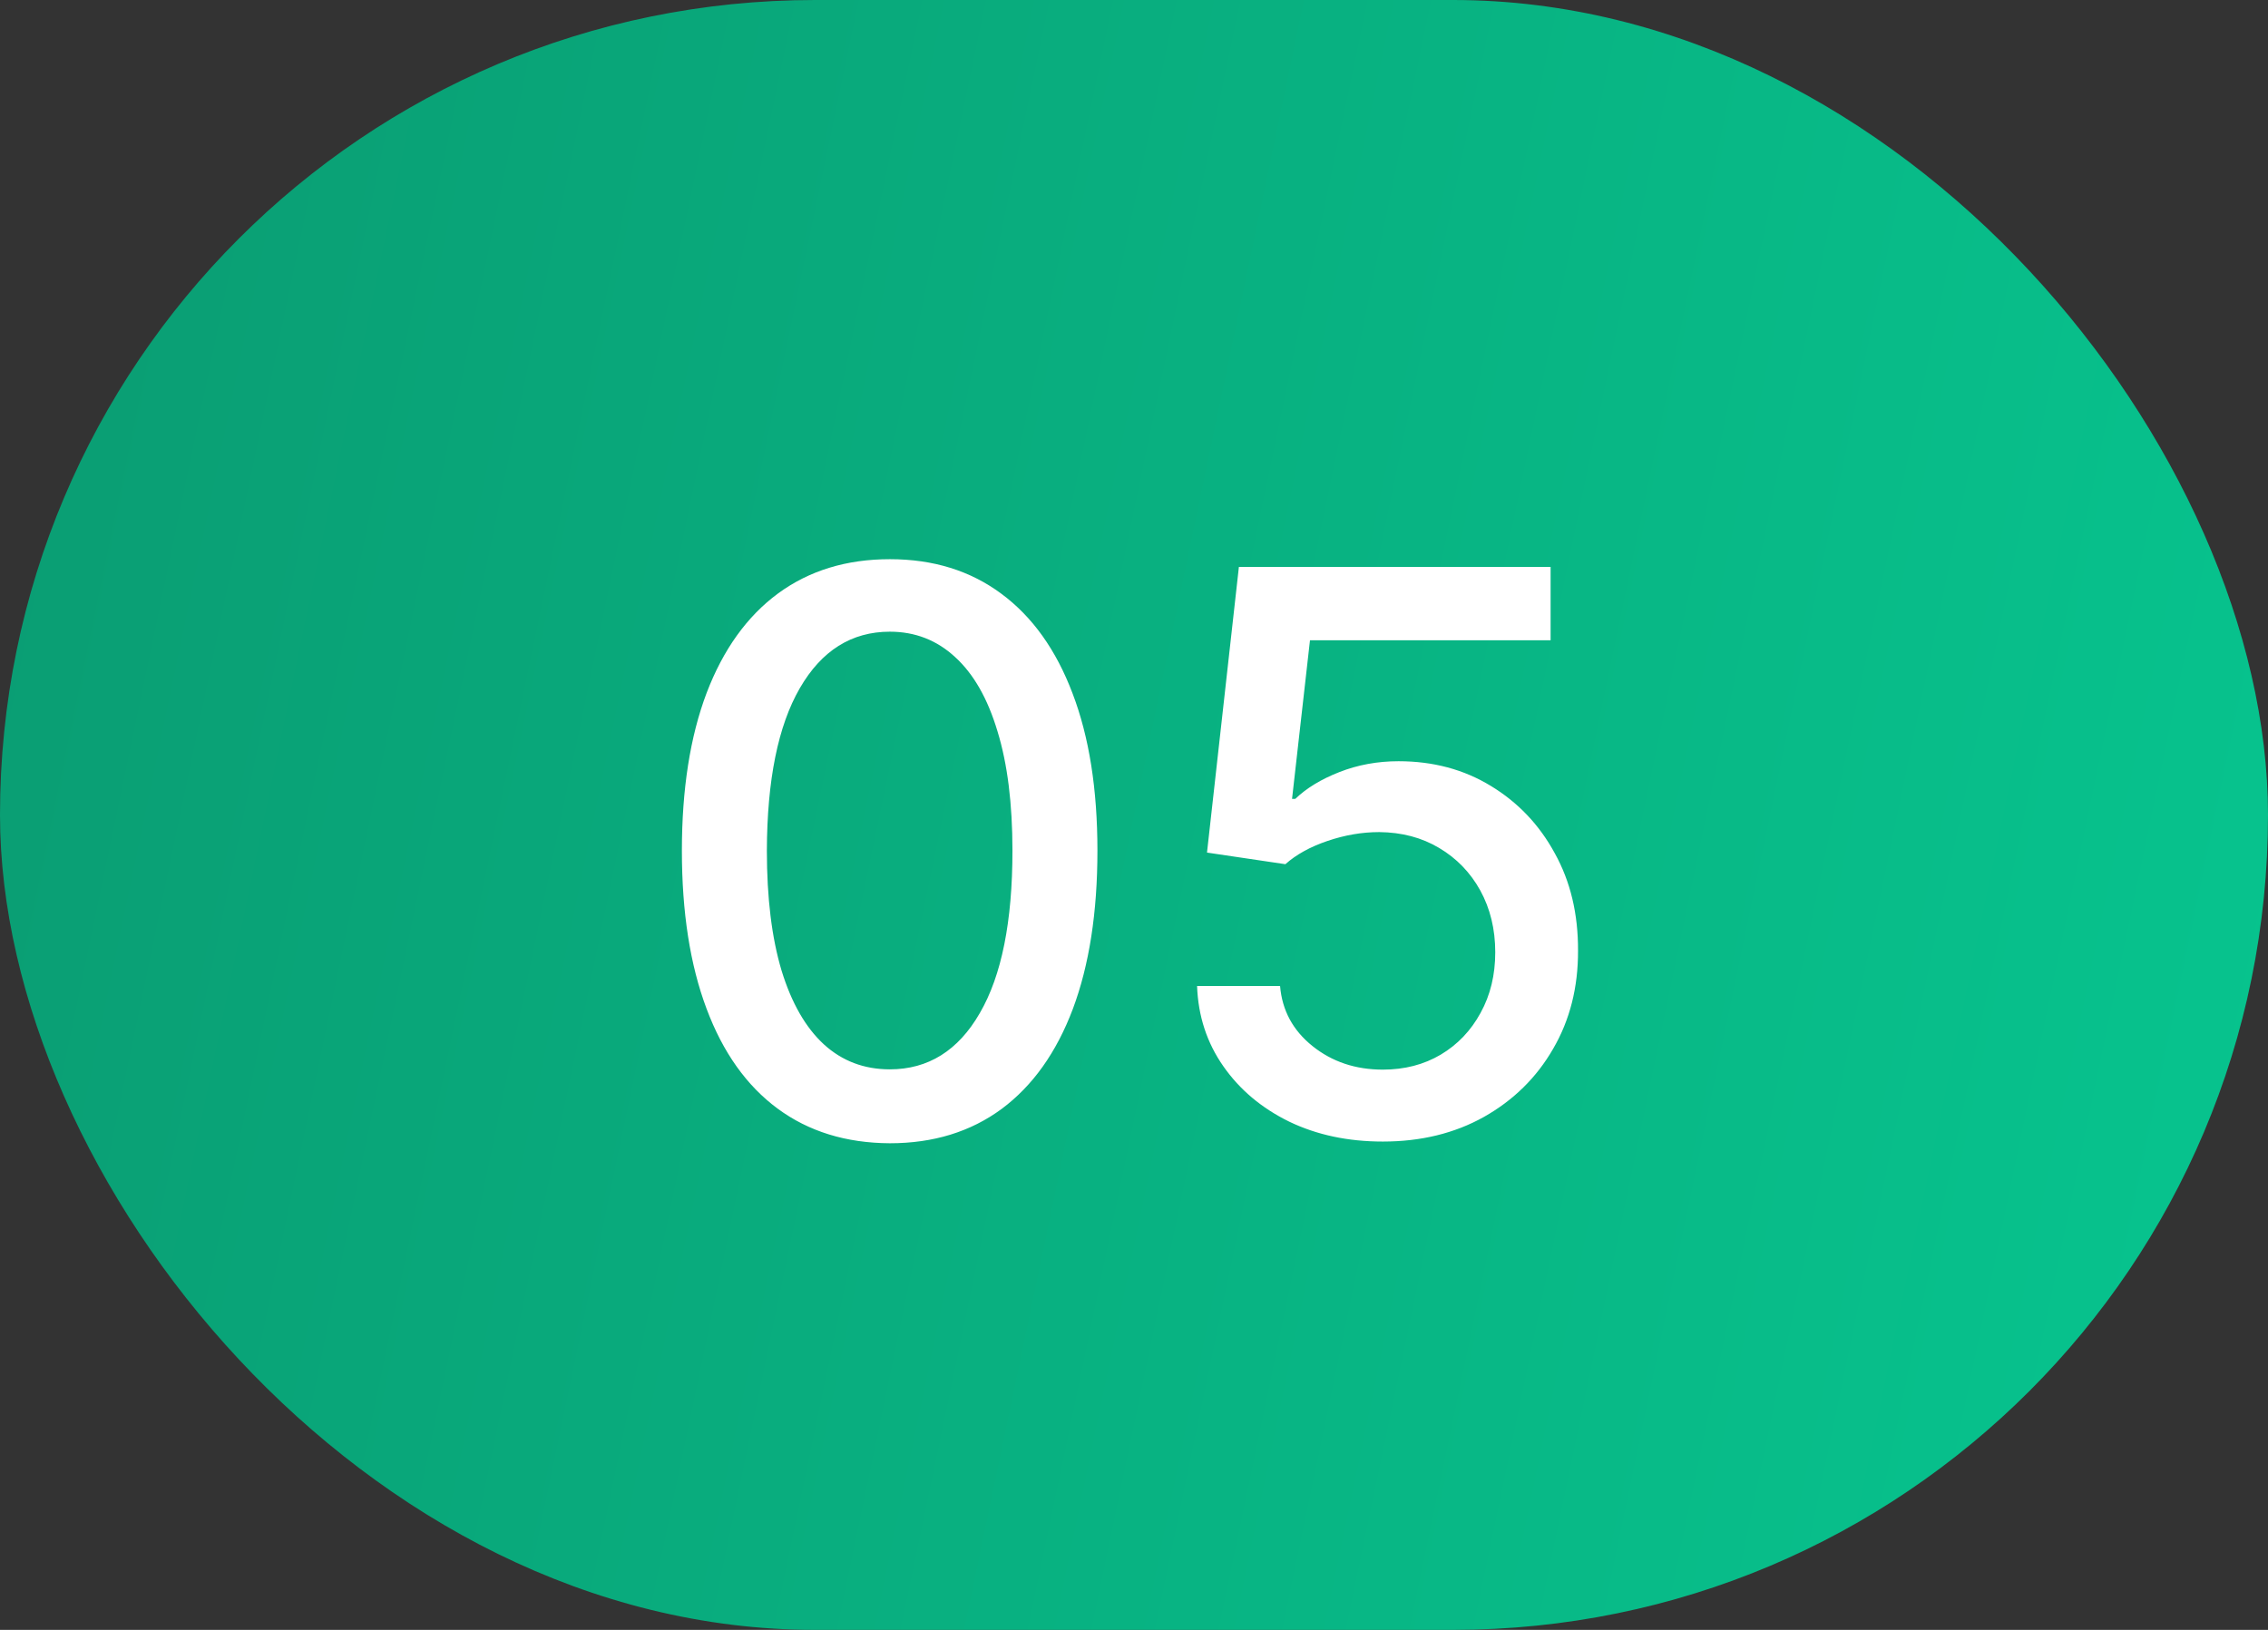
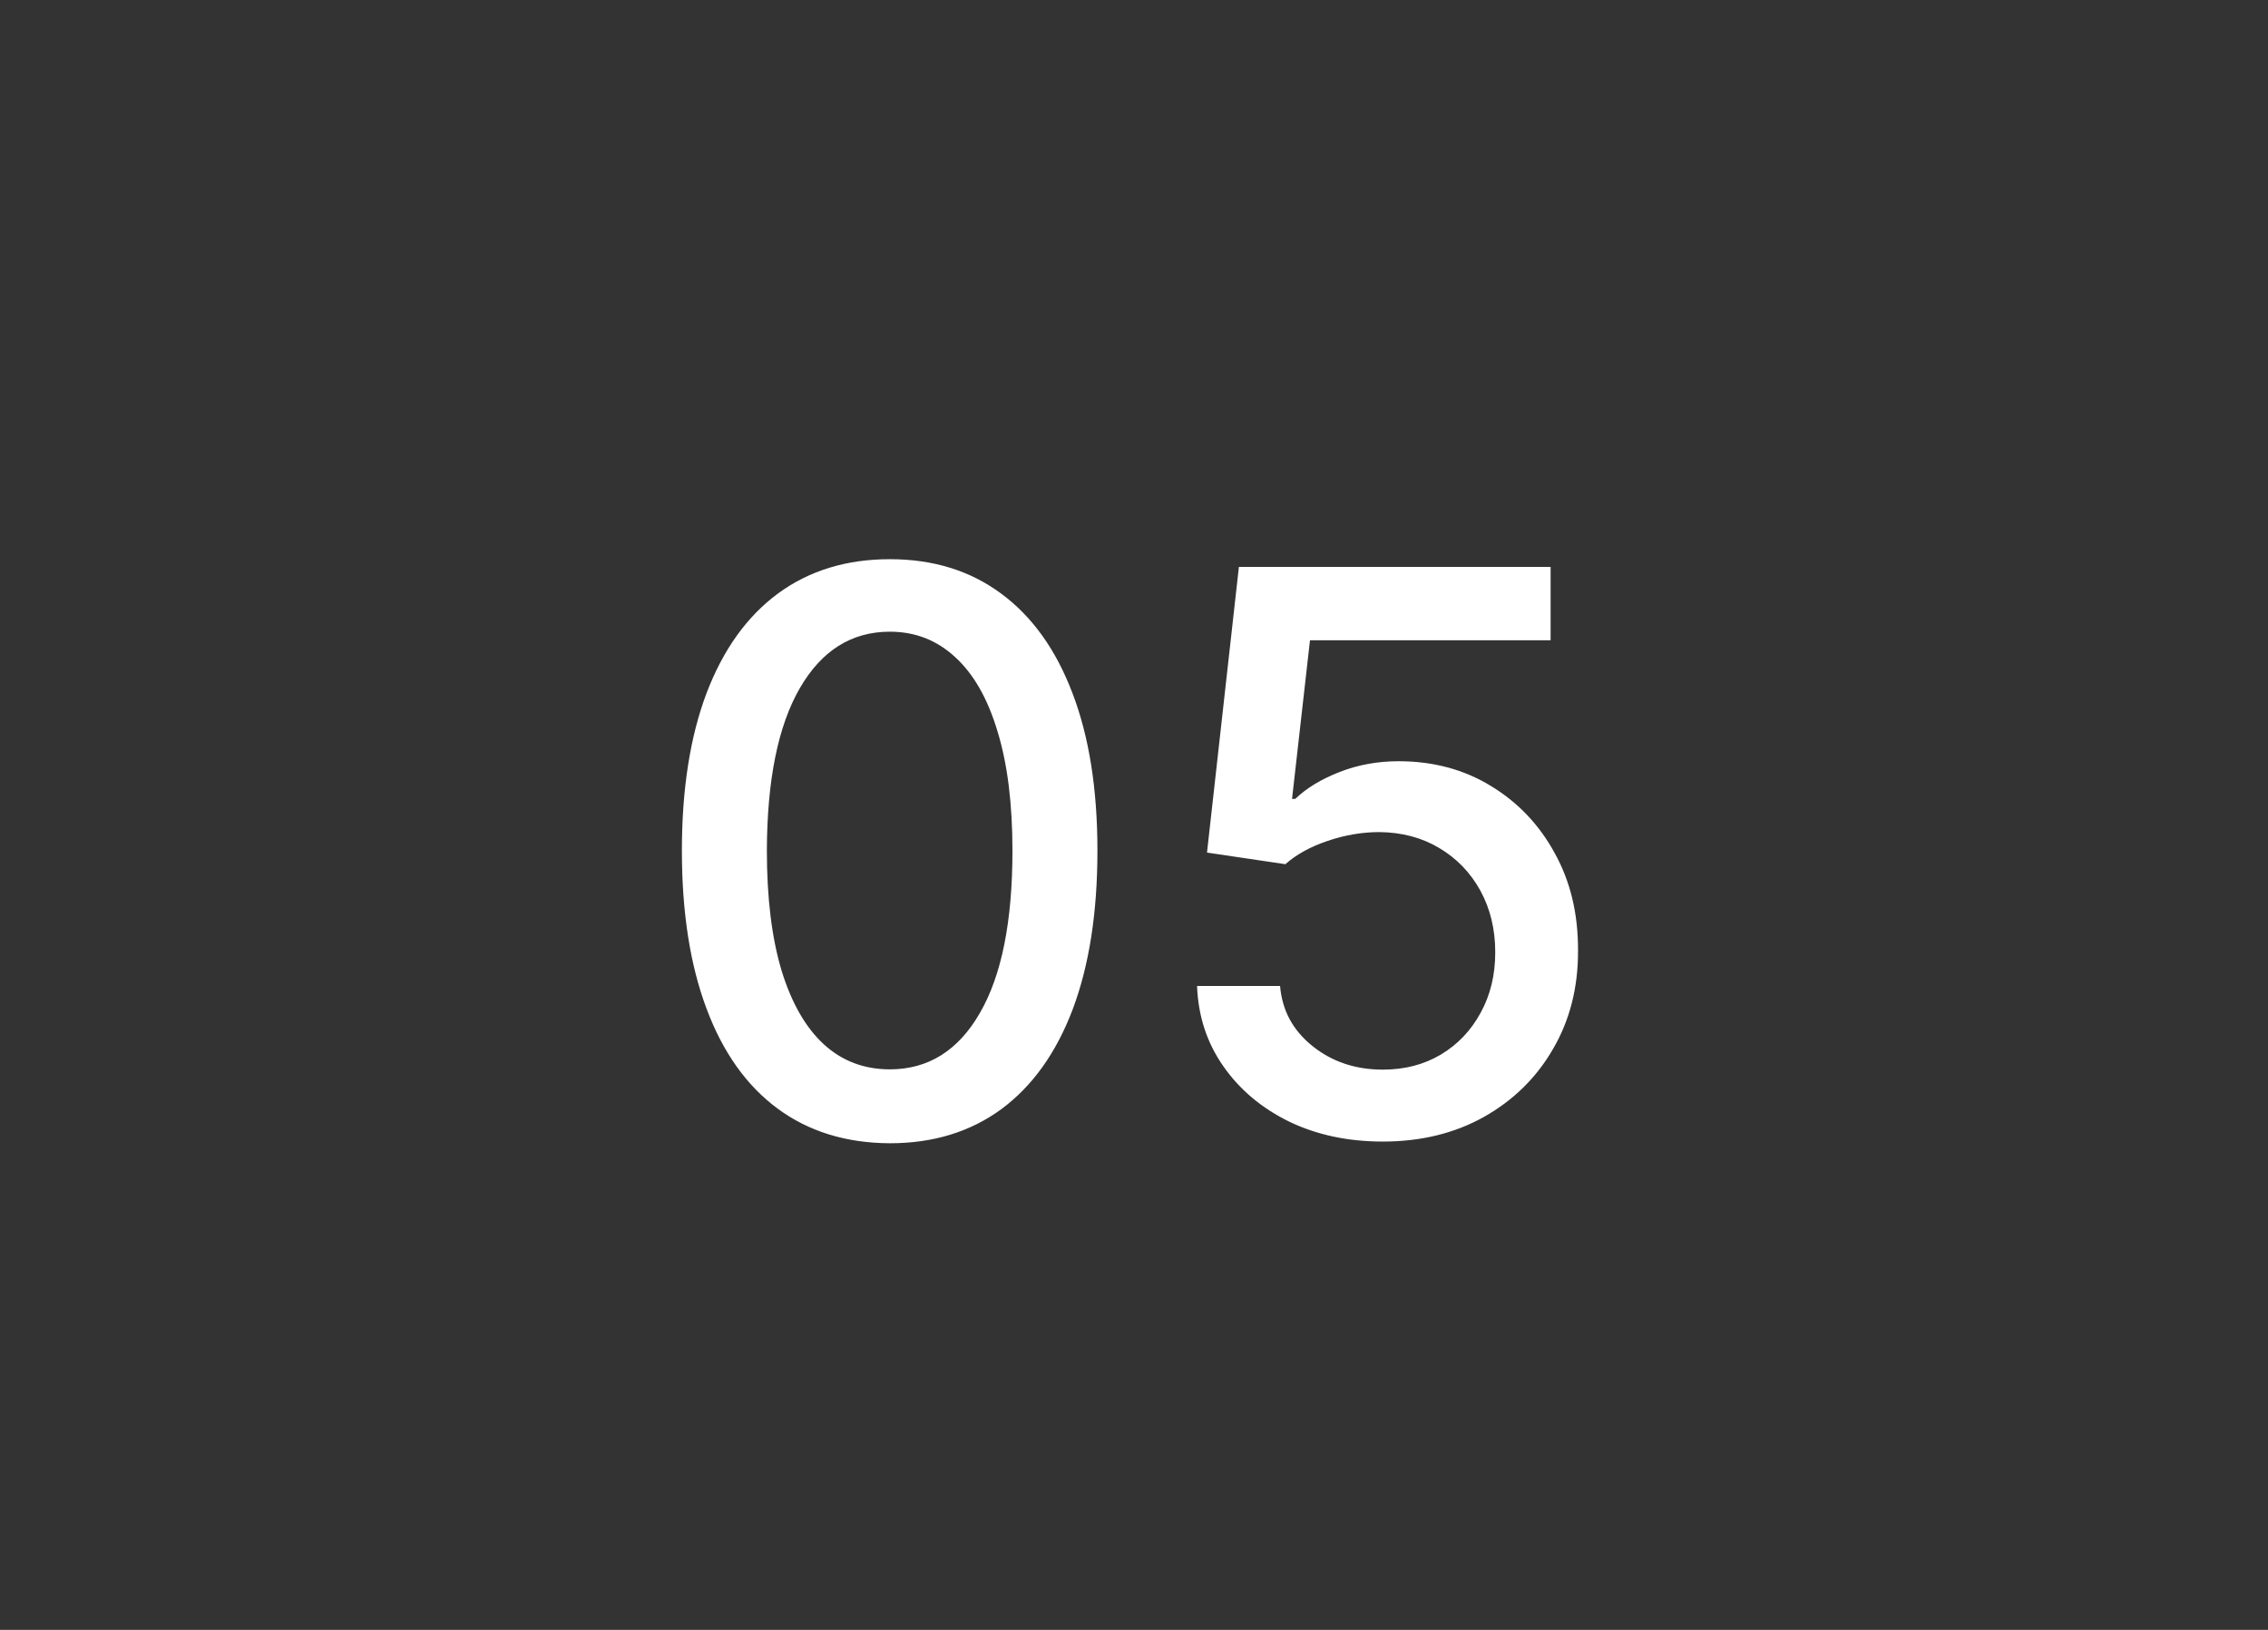
<svg xmlns="http://www.w3.org/2000/svg" width="32" height="23" viewBox="0 0 32 23" fill="none">
  <rect x="0" y="0" width="32" height="23" fill="#333333" stroke="none" />
-   <rect width="32" height="23" rx="11.5" fill="url(#paint0_linear_174_1046)" />
  <path d="M12.555 16.133C11.938 16.13 11.41 15.967 10.973 15.645C10.535 15.322 10.2 14.852 9.969 14.234C9.737 13.617 9.621 12.874 9.621 12.004C9.621 11.137 9.737 10.396 9.969 9.781C10.203 9.167 10.539 8.698 10.977 8.375C11.417 8.052 11.943 7.891 12.555 7.891C13.167 7.891 13.691 8.053 14.129 8.379C14.566 8.702 14.901 9.171 15.133 9.785C15.367 10.397 15.484 11.137 15.484 12.004C15.484 12.876 15.368 13.621 15.137 14.238C14.905 14.853 14.57 15.323 14.133 15.648C13.695 15.971 13.169 16.133 12.555 16.133ZM12.555 15.09C13.096 15.09 13.52 14.825 13.824 14.297C14.132 13.768 14.285 13.004 14.285 12.004C14.285 11.34 14.215 10.779 14.074 10.32C13.936 9.859 13.737 9.51 13.477 9.273C13.219 9.034 12.912 8.914 12.555 8.914C12.016 8.914 11.592 9.18 11.285 9.711C10.978 10.242 10.823 11.007 10.82 12.004C10.82 12.671 10.889 13.234 11.027 13.695C11.168 14.154 11.367 14.501 11.625 14.738C11.883 14.973 12.193 15.09 12.555 15.09ZM19.511 16.109C19.021 16.109 18.581 16.016 18.19 15.828C17.802 15.638 17.492 15.378 17.261 15.047C17.029 14.716 16.905 14.338 16.89 13.914H18.061C18.09 14.258 18.242 14.54 18.519 14.762C18.795 14.983 19.125 15.094 19.511 15.094C19.818 15.094 20.09 15.023 20.327 14.883C20.567 14.74 20.754 14.543 20.89 14.293C21.028 14.043 21.097 13.758 21.097 13.438C21.097 13.112 21.026 12.822 20.886 12.566C20.745 12.311 20.551 12.111 20.304 11.965C20.059 11.819 19.778 11.745 19.46 11.742C19.218 11.742 18.974 11.784 18.73 11.867C18.485 11.95 18.287 12.06 18.136 12.195L17.03 12.031L17.48 8H21.878V9.035H18.483L18.23 11.273H18.276C18.433 11.122 18.64 10.996 18.898 10.895C19.158 10.793 19.436 10.742 19.733 10.742C20.22 10.742 20.654 10.858 21.034 11.09C21.417 11.322 21.718 11.638 21.936 12.039C22.158 12.438 22.267 12.896 22.265 13.414C22.267 13.932 22.15 14.395 21.913 14.801C21.679 15.207 21.353 15.527 20.936 15.762C20.523 15.993 20.047 16.109 19.511 16.109Z" fill="white" />
  <defs>
    <linearGradient id="paint0_linear_174_1046" x1="0" y1="0" x2="35.263" y2="7.355" gradientUnits="userSpaceOnUse">
      <stop stop-color="#0A9C72" />
      <stop offset="1" stop-color="#07C58F" />
    </linearGradient>
  </defs>
</svg>